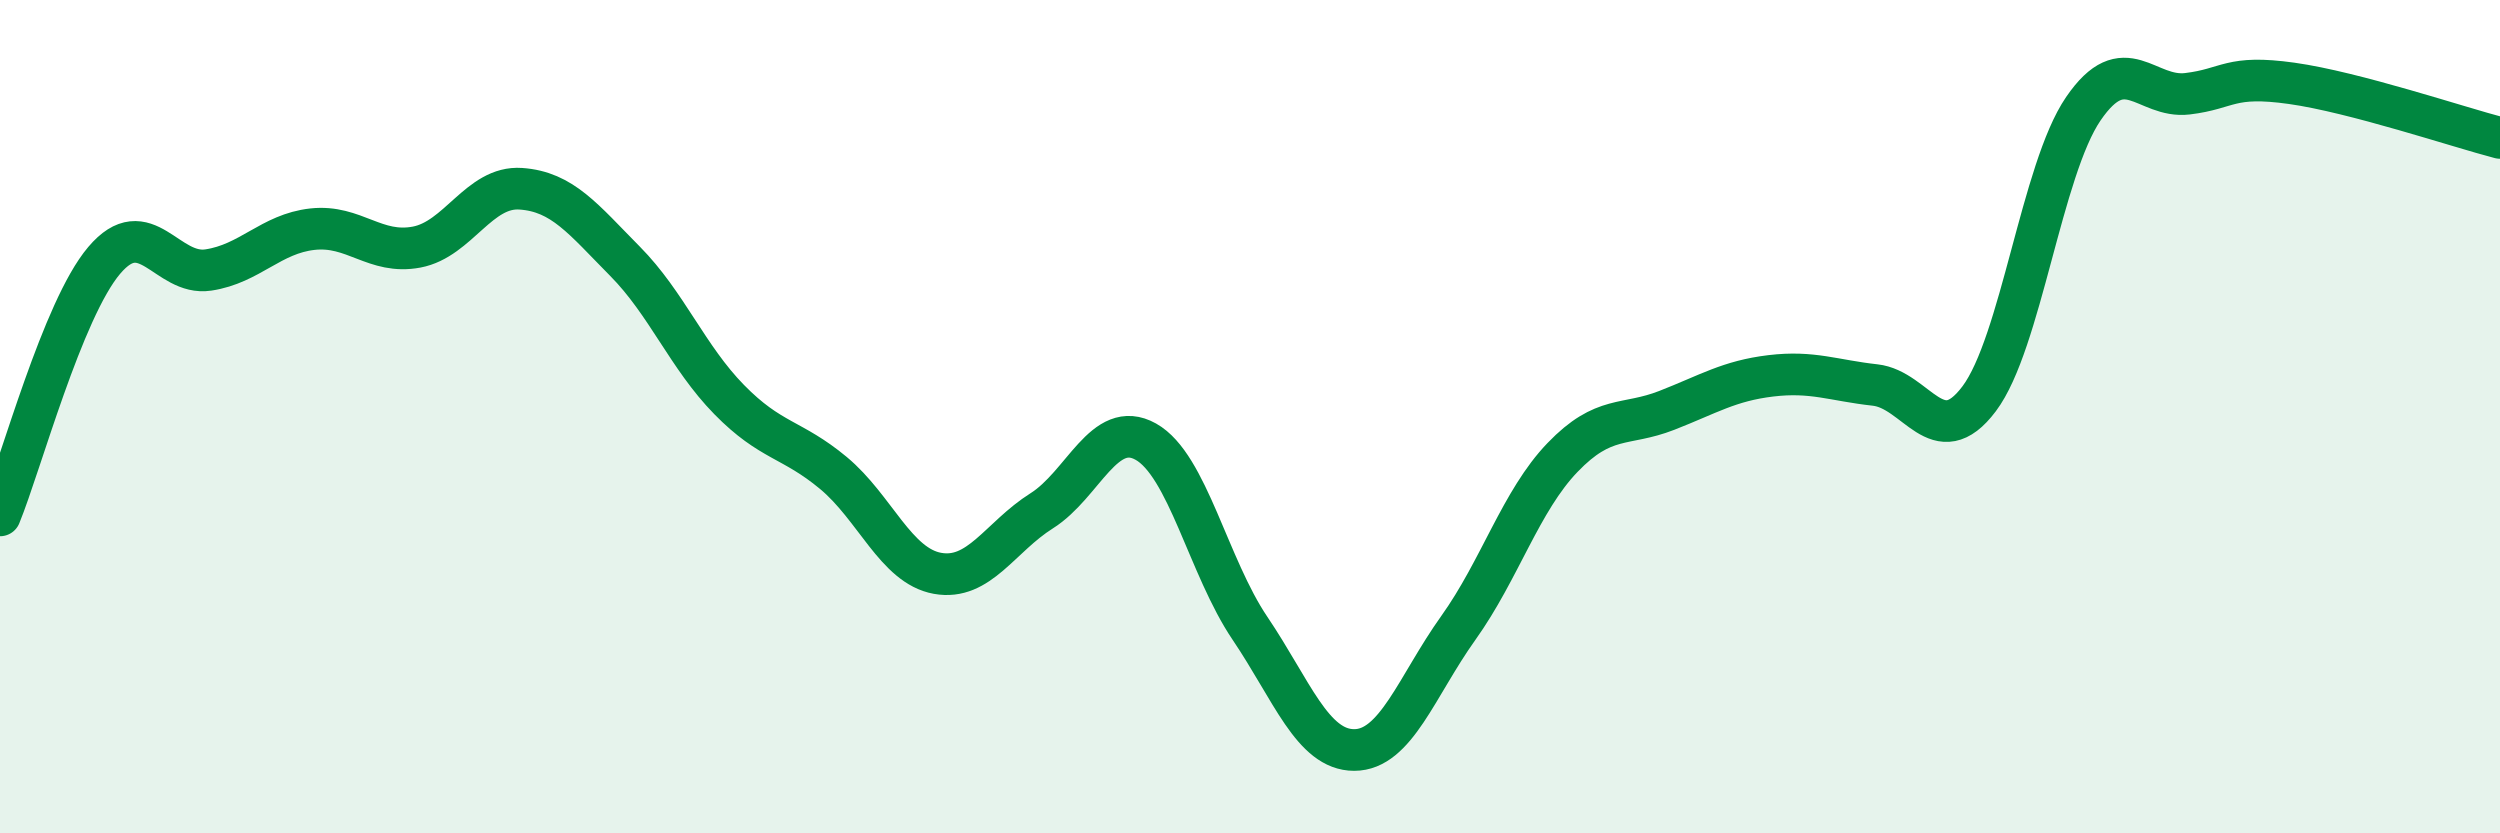
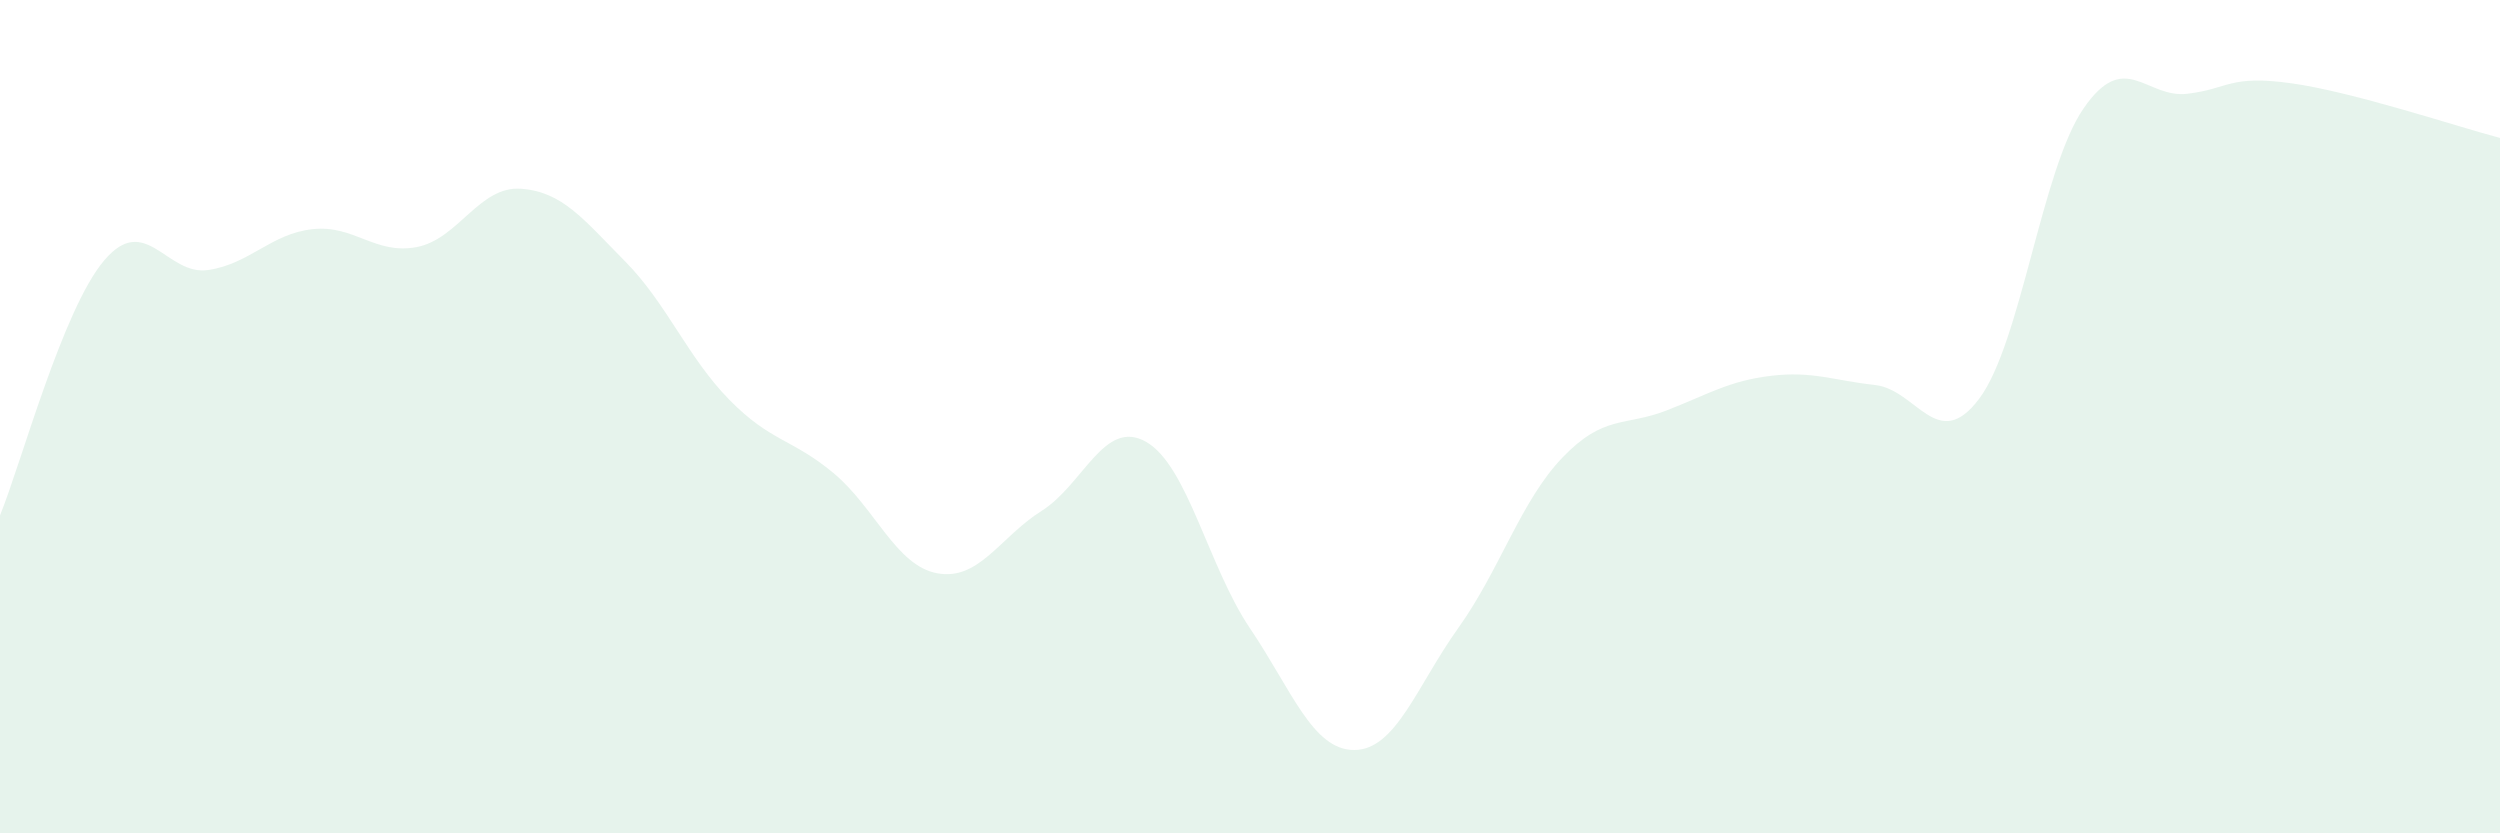
<svg xmlns="http://www.w3.org/2000/svg" width="60" height="20" viewBox="0 0 60 20">
  <path d="M 0,12.37 C 0.5,11.15 1.5,7.43 2.5,6.25 C 3.5,5.07 4,6.63 5,6.48 C 6,6.33 6.5,5.61 7.5,5.5 C 8.5,5.39 9,6.12 10,5.93 C 11,5.74 11.5,4.46 12.5,4.53 C 13.5,4.6 14,5.26 15,6.27 C 16,7.28 16.5,8.57 17.5,9.59 C 18.5,10.61 19,10.52 20,11.35 C 21,12.18 21.5,13.58 22.5,13.76 C 23.5,13.94 24,12.89 25,12.26 C 26,11.63 26.5,10.04 27.5,10.6 C 28.5,11.16 29,13.6 30,15.08 C 31,16.56 31.5,18 32.5,18 C 33.5,18 34,16.47 35,15.07 C 36,13.67 36.5,12.02 37.5,10.98 C 38.5,9.94 39,10.24 40,9.85 C 41,9.46 41.5,9.14 42.5,9.02 C 43.5,8.9 44,9.13 45,9.24 C 46,9.35 46.5,10.9 47.5,9.57 C 48.5,8.24 49,4.07 50,2.61 C 51,1.15 51.5,2.37 52.5,2.25 C 53.5,2.13 53.5,1.79 55,2 C 56.5,2.21 59,3.05 60,3.31L60 20L0 20Z" fill="#008740" opacity="0.1" stroke-linecap="round" stroke-linejoin="round" />
-   <path d="M 0,12.37 C 0.5,11.15 1.5,7.43 2.5,6.25 C 3.5,5.07 4,6.63 5,6.48 C 6,6.33 6.5,5.61 7.5,5.5 C 8.5,5.39 9,6.12 10,5.93 C 11,5.74 11.5,4.46 12.5,4.53 C 13.5,4.6 14,5.26 15,6.27 C 16,7.28 16.5,8.57 17.5,9.59 C 18.5,10.61 19,10.52 20,11.35 C 21,12.18 21.5,13.58 22.5,13.76 C 23.5,13.94 24,12.89 25,12.26 C 26,11.63 26.5,10.04 27.5,10.6 C 28.5,11.16 29,13.6 30,15.08 C 31,16.56 31.5,18 32.5,18 C 33.5,18 34,16.47 35,15.07 C 36,13.67 36.5,12.02 37.5,10.98 C 38.5,9.94 39,10.24 40,9.85 C 41,9.46 41.5,9.14 42.5,9.02 C 43.5,8.9 44,9.13 45,9.24 C 46,9.35 46.5,10.9 47.5,9.57 C 48.5,8.24 49,4.07 50,2.61 C 51,1.15 51.5,2.37 52.5,2.25 C 53.5,2.13 53.5,1.79 55,2 C 56.5,2.21 59,3.05 60,3.31" stroke="#008740" stroke-width="1" fill="none" stroke-linecap="round" stroke-linejoin="round" />
</svg>